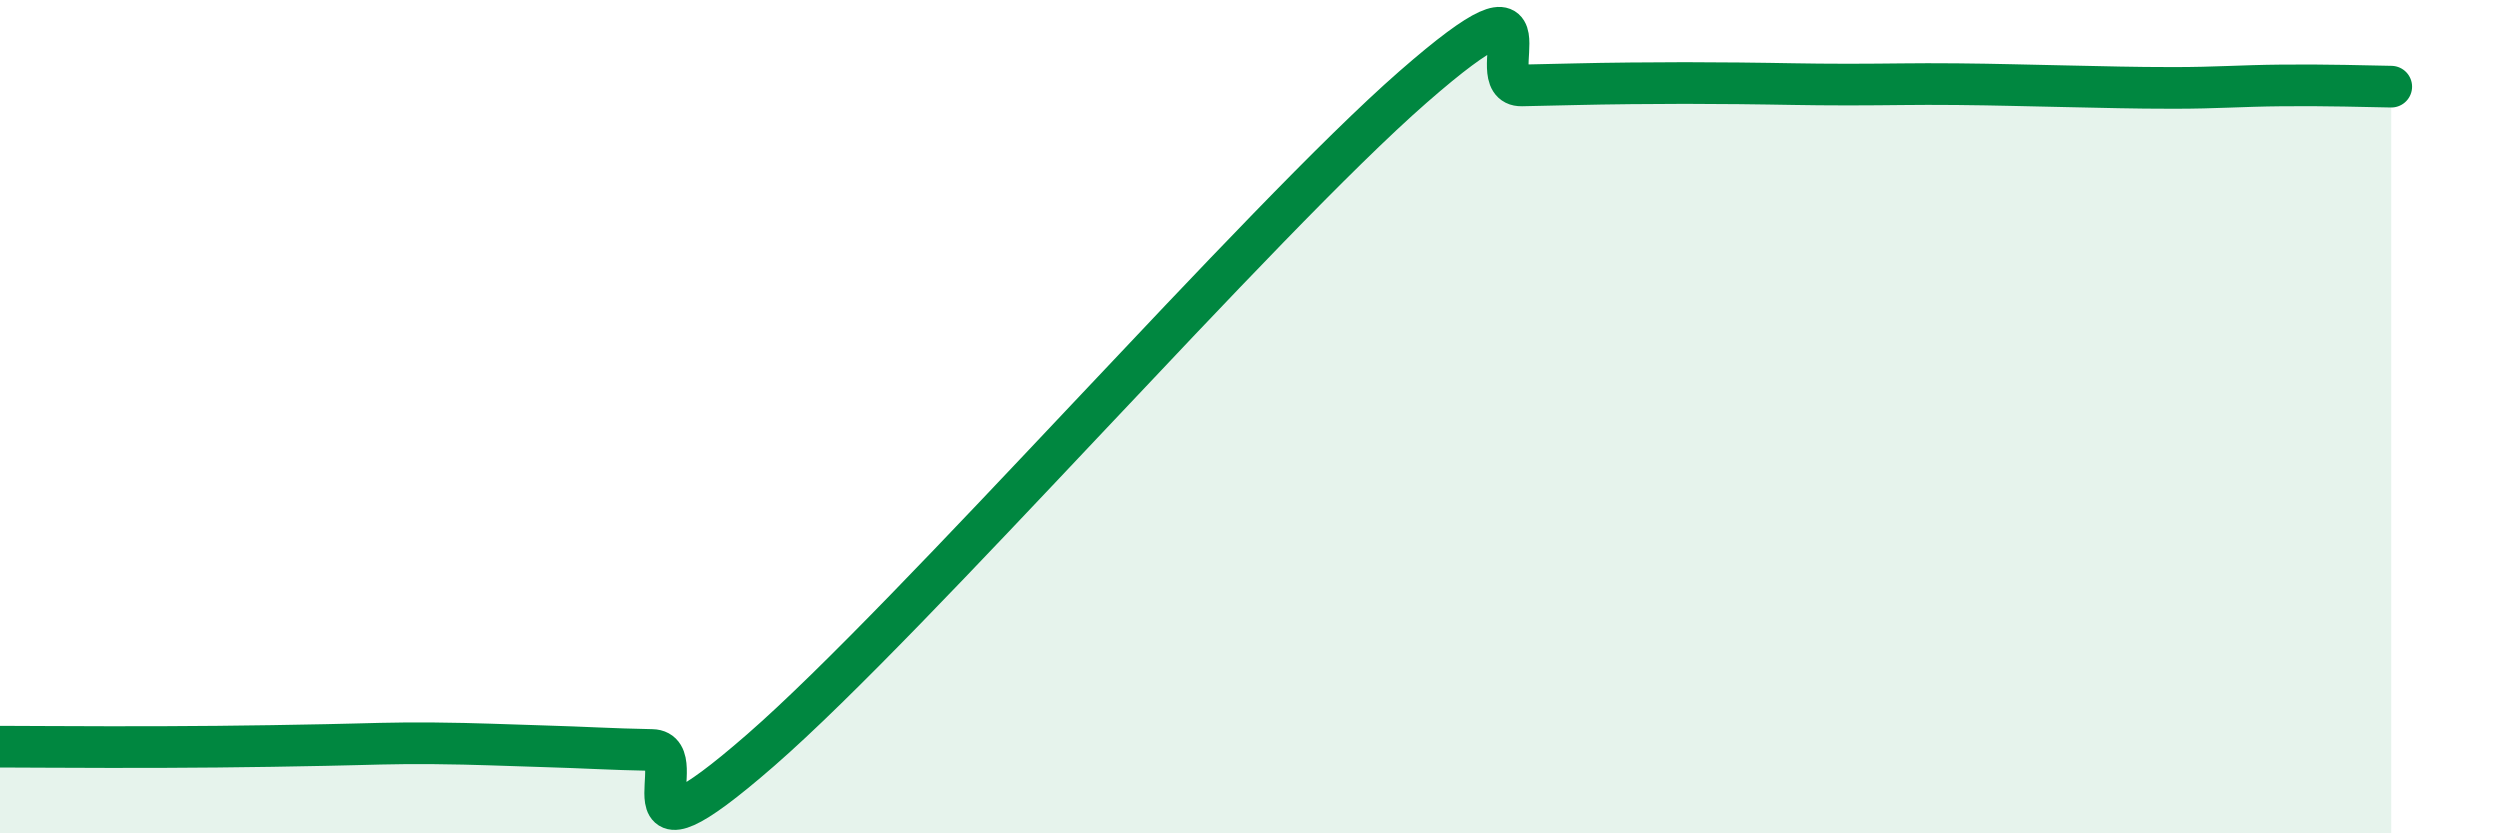
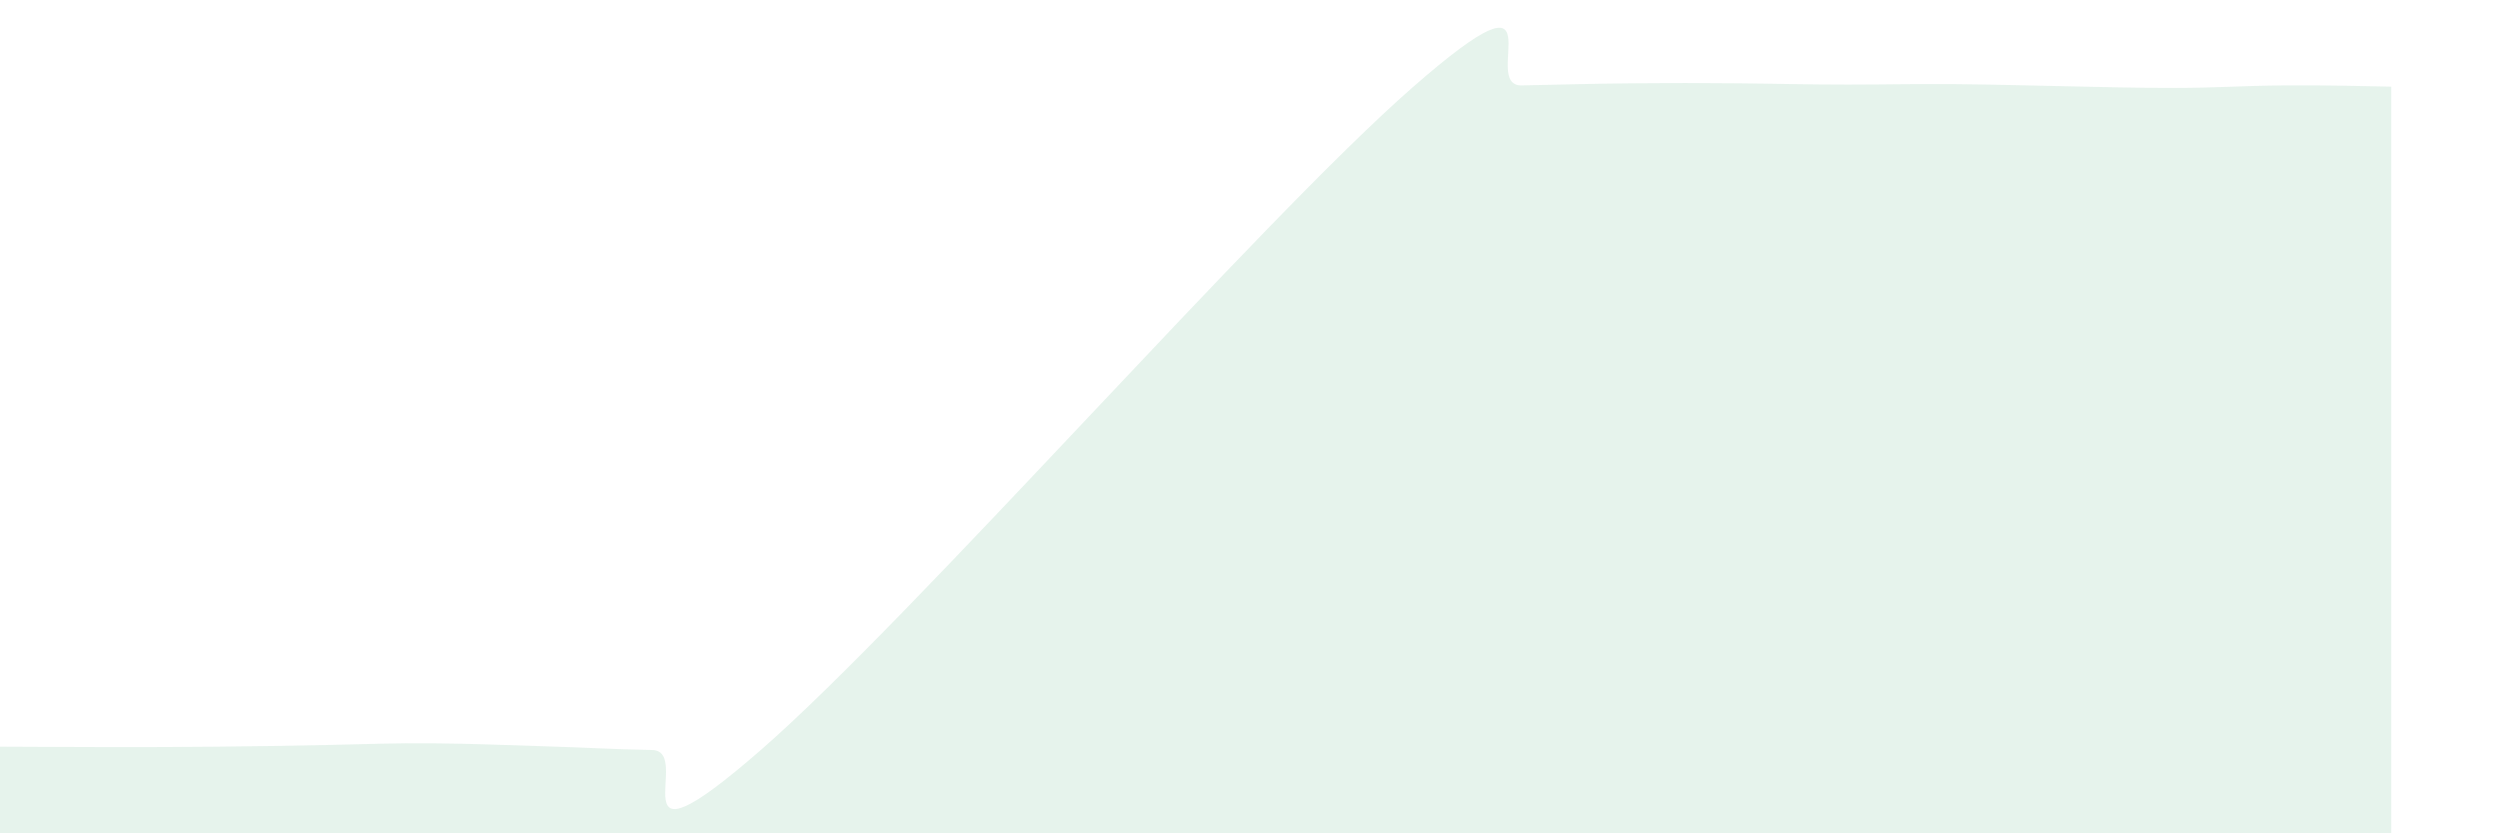
<svg xmlns="http://www.w3.org/2000/svg" width="60" height="20" viewBox="0 0 60 20">
  <path d="M 0,17.92 C 0.52,17.92 1.57,17.93 2.61,17.93 C 3.65,17.93 4.18,17.93 5.22,17.92 C 6.26,17.91 6.79,17.9 7.83,17.88 C 8.87,17.86 9.39,17.83 10.43,17.84 C 11.47,17.85 12,17.88 13.04,17.91 C 14.08,17.94 14.61,17.98 15.65,18 C 16.69,18.02 14.61,21.18 18.26,18 C 21.91,14.82 30.26,5.28 33.91,2.09 C 37.56,-1.1 35.48,2.07 36.52,2.05 C 37.56,2.03 38.09,2.01 39.13,2 C 40.17,1.99 40.7,1.99 41.74,2 C 42.78,2.01 43.31,2.03 44.35,2.03 C 45.39,2.03 45.92,2.01 46.96,2.02 C 48,2.03 48.53,2.05 49.57,2.07 C 50.61,2.09 51.13,2.11 52.17,2.11 C 53.21,2.11 53.74,2.06 54.78,2.05 C 55.82,2.04 56.87,2.07 57.39,2.08L57.39 20L0 20Z" fill="#008740" opacity="0.1" stroke-linecap="round" stroke-linejoin="round" />
-   <path d="M 0,17.92 C 0.52,17.92 1.57,17.93 2.61,17.93 C 3.65,17.93 4.18,17.93 5.22,17.92 C 6.26,17.91 6.79,17.9 7.83,17.88 C 8.87,17.86 9.39,17.83 10.43,17.84 C 11.47,17.85 12,17.88 13.04,17.91 C 14.08,17.94 14.61,17.98 15.65,18 C 16.69,18.02 14.61,21.18 18.26,18 C 21.91,14.82 30.26,5.28 33.91,2.09 C 37.56,-1.1 35.48,2.07 36.52,2.05 C 37.56,2.03 38.09,2.01 39.13,2 C 40.17,1.99 40.7,1.99 41.74,2 C 42.78,2.01 43.31,2.03 44.35,2.03 C 45.39,2.03 45.92,2.01 46.96,2.02 C 48,2.03 48.53,2.05 49.57,2.07 C 50.61,2.09 51.13,2.11 52.17,2.11 C 53.21,2.11 53.74,2.06 54.78,2.05 C 55.82,2.04 56.87,2.07 57.39,2.08" stroke="#008740" stroke-width="1" fill="none" stroke-linecap="round" stroke-linejoin="round" />
</svg>